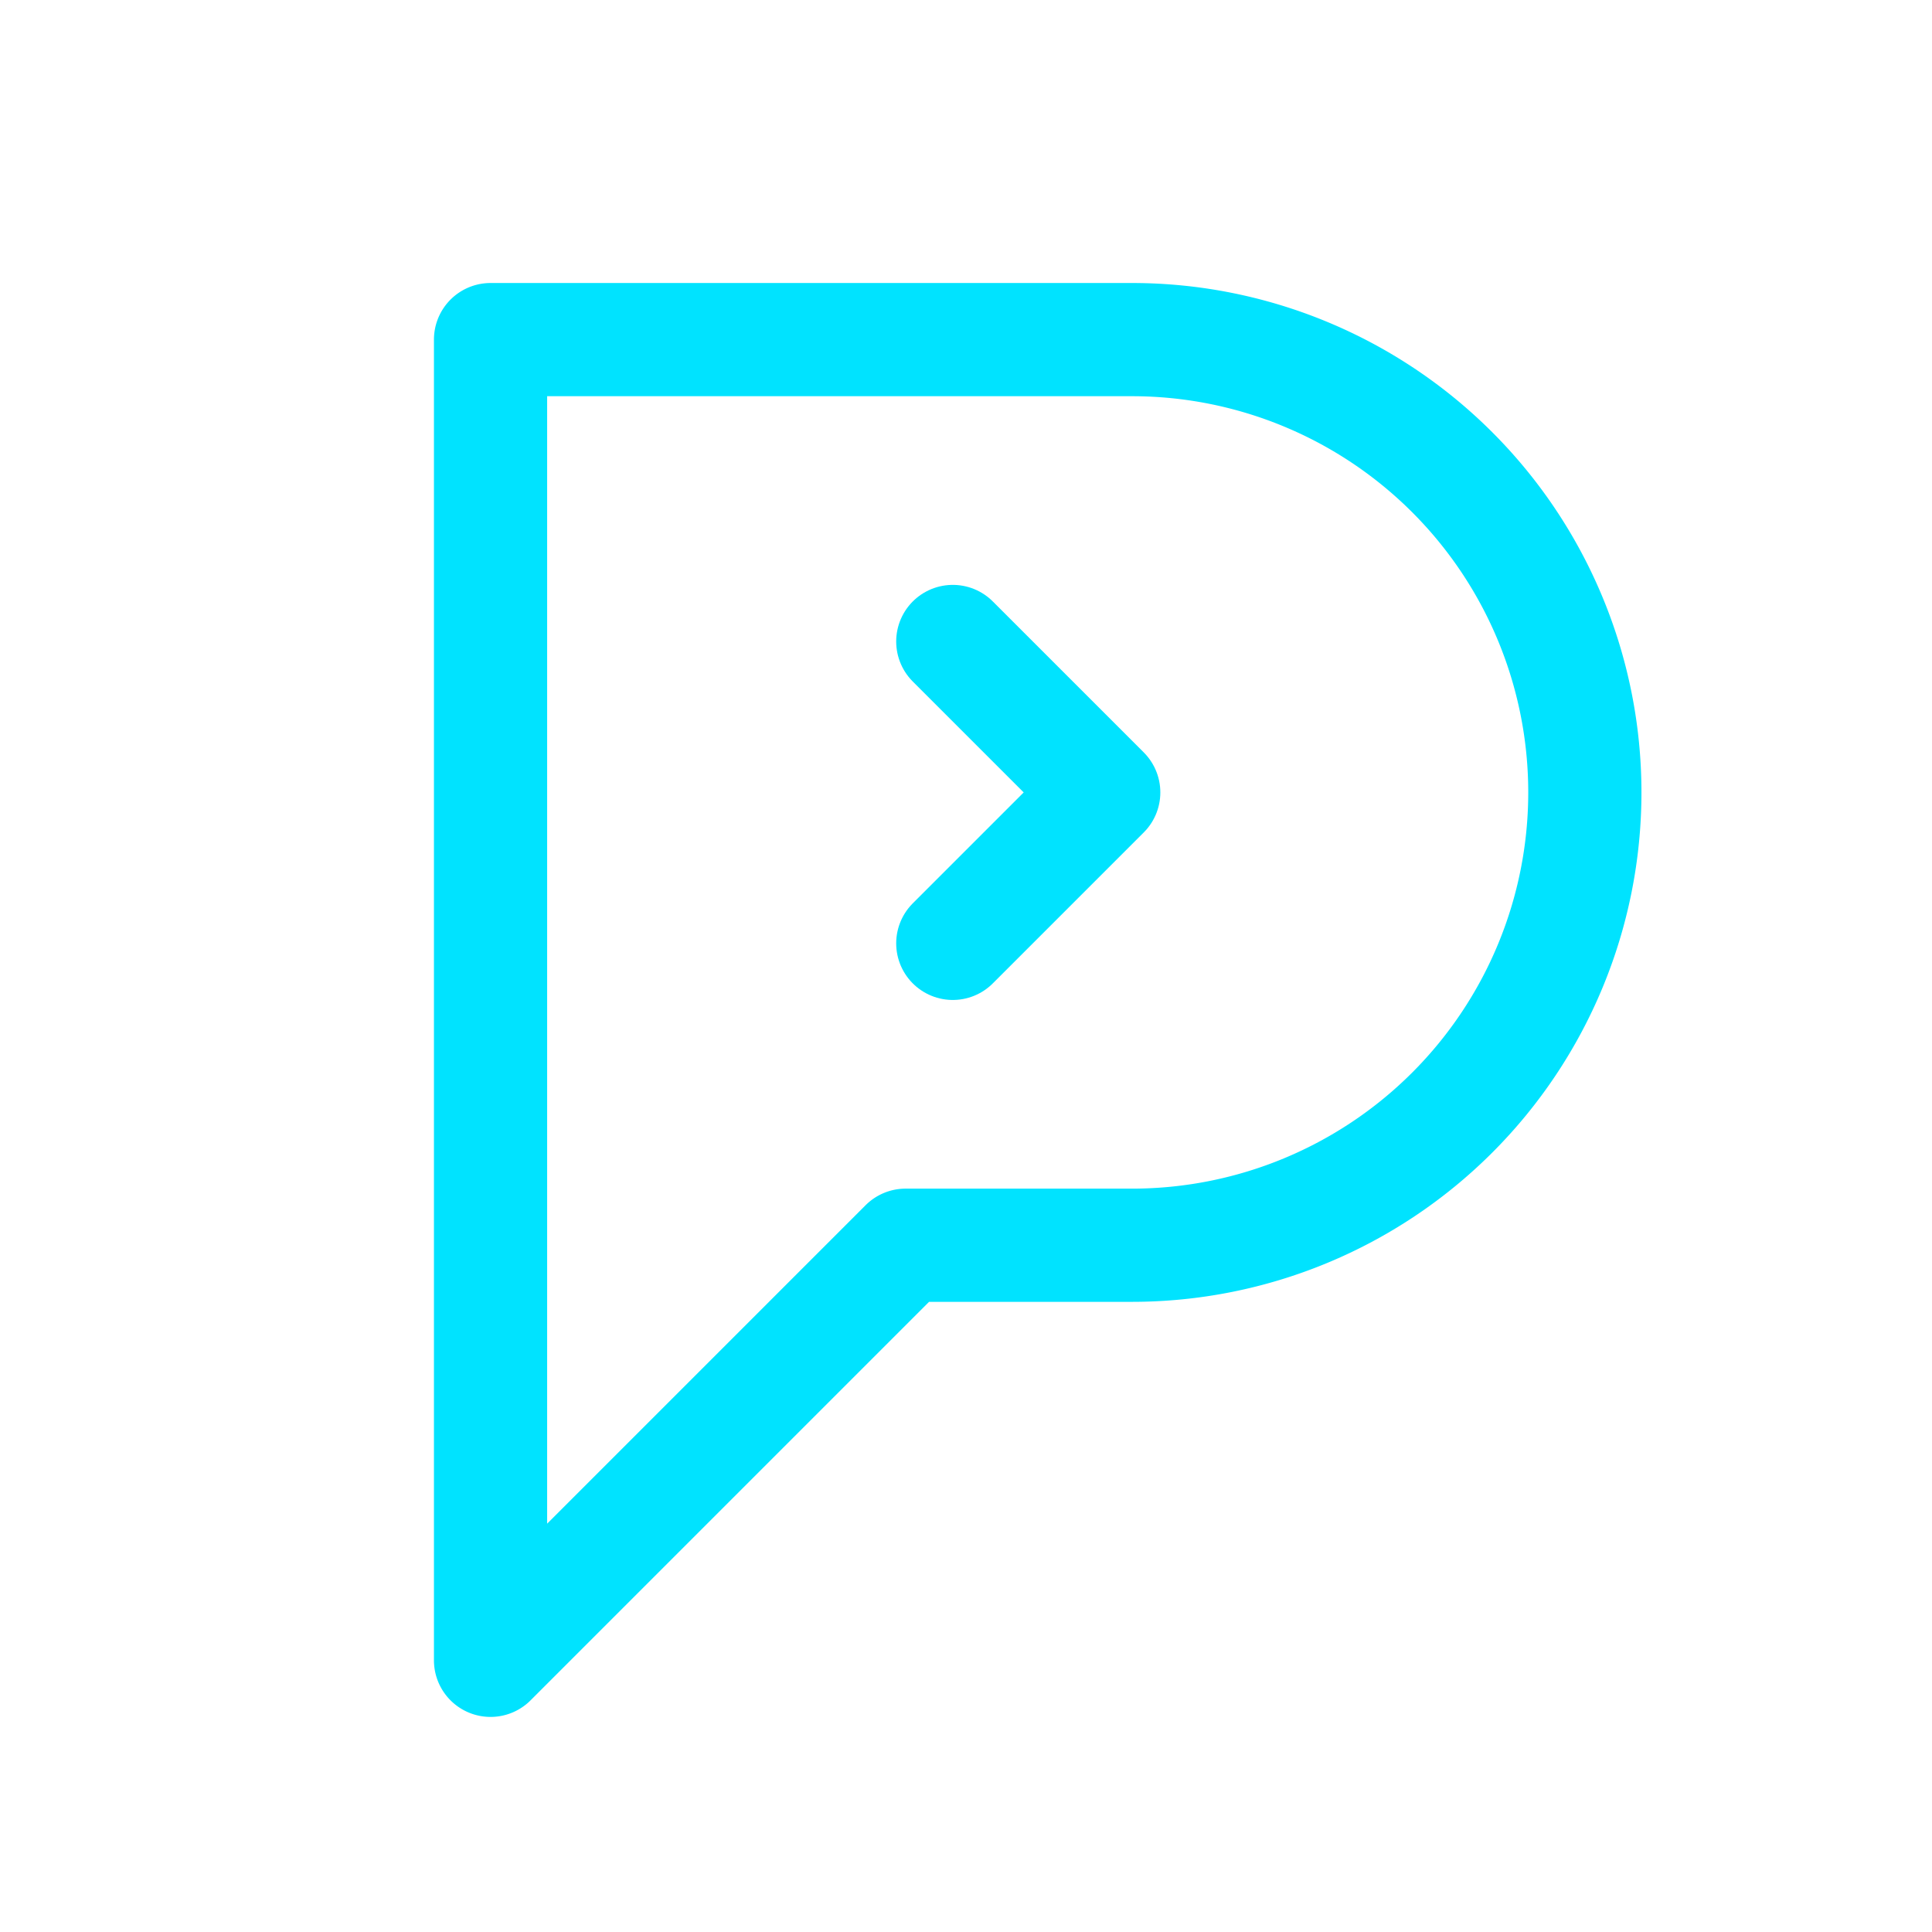
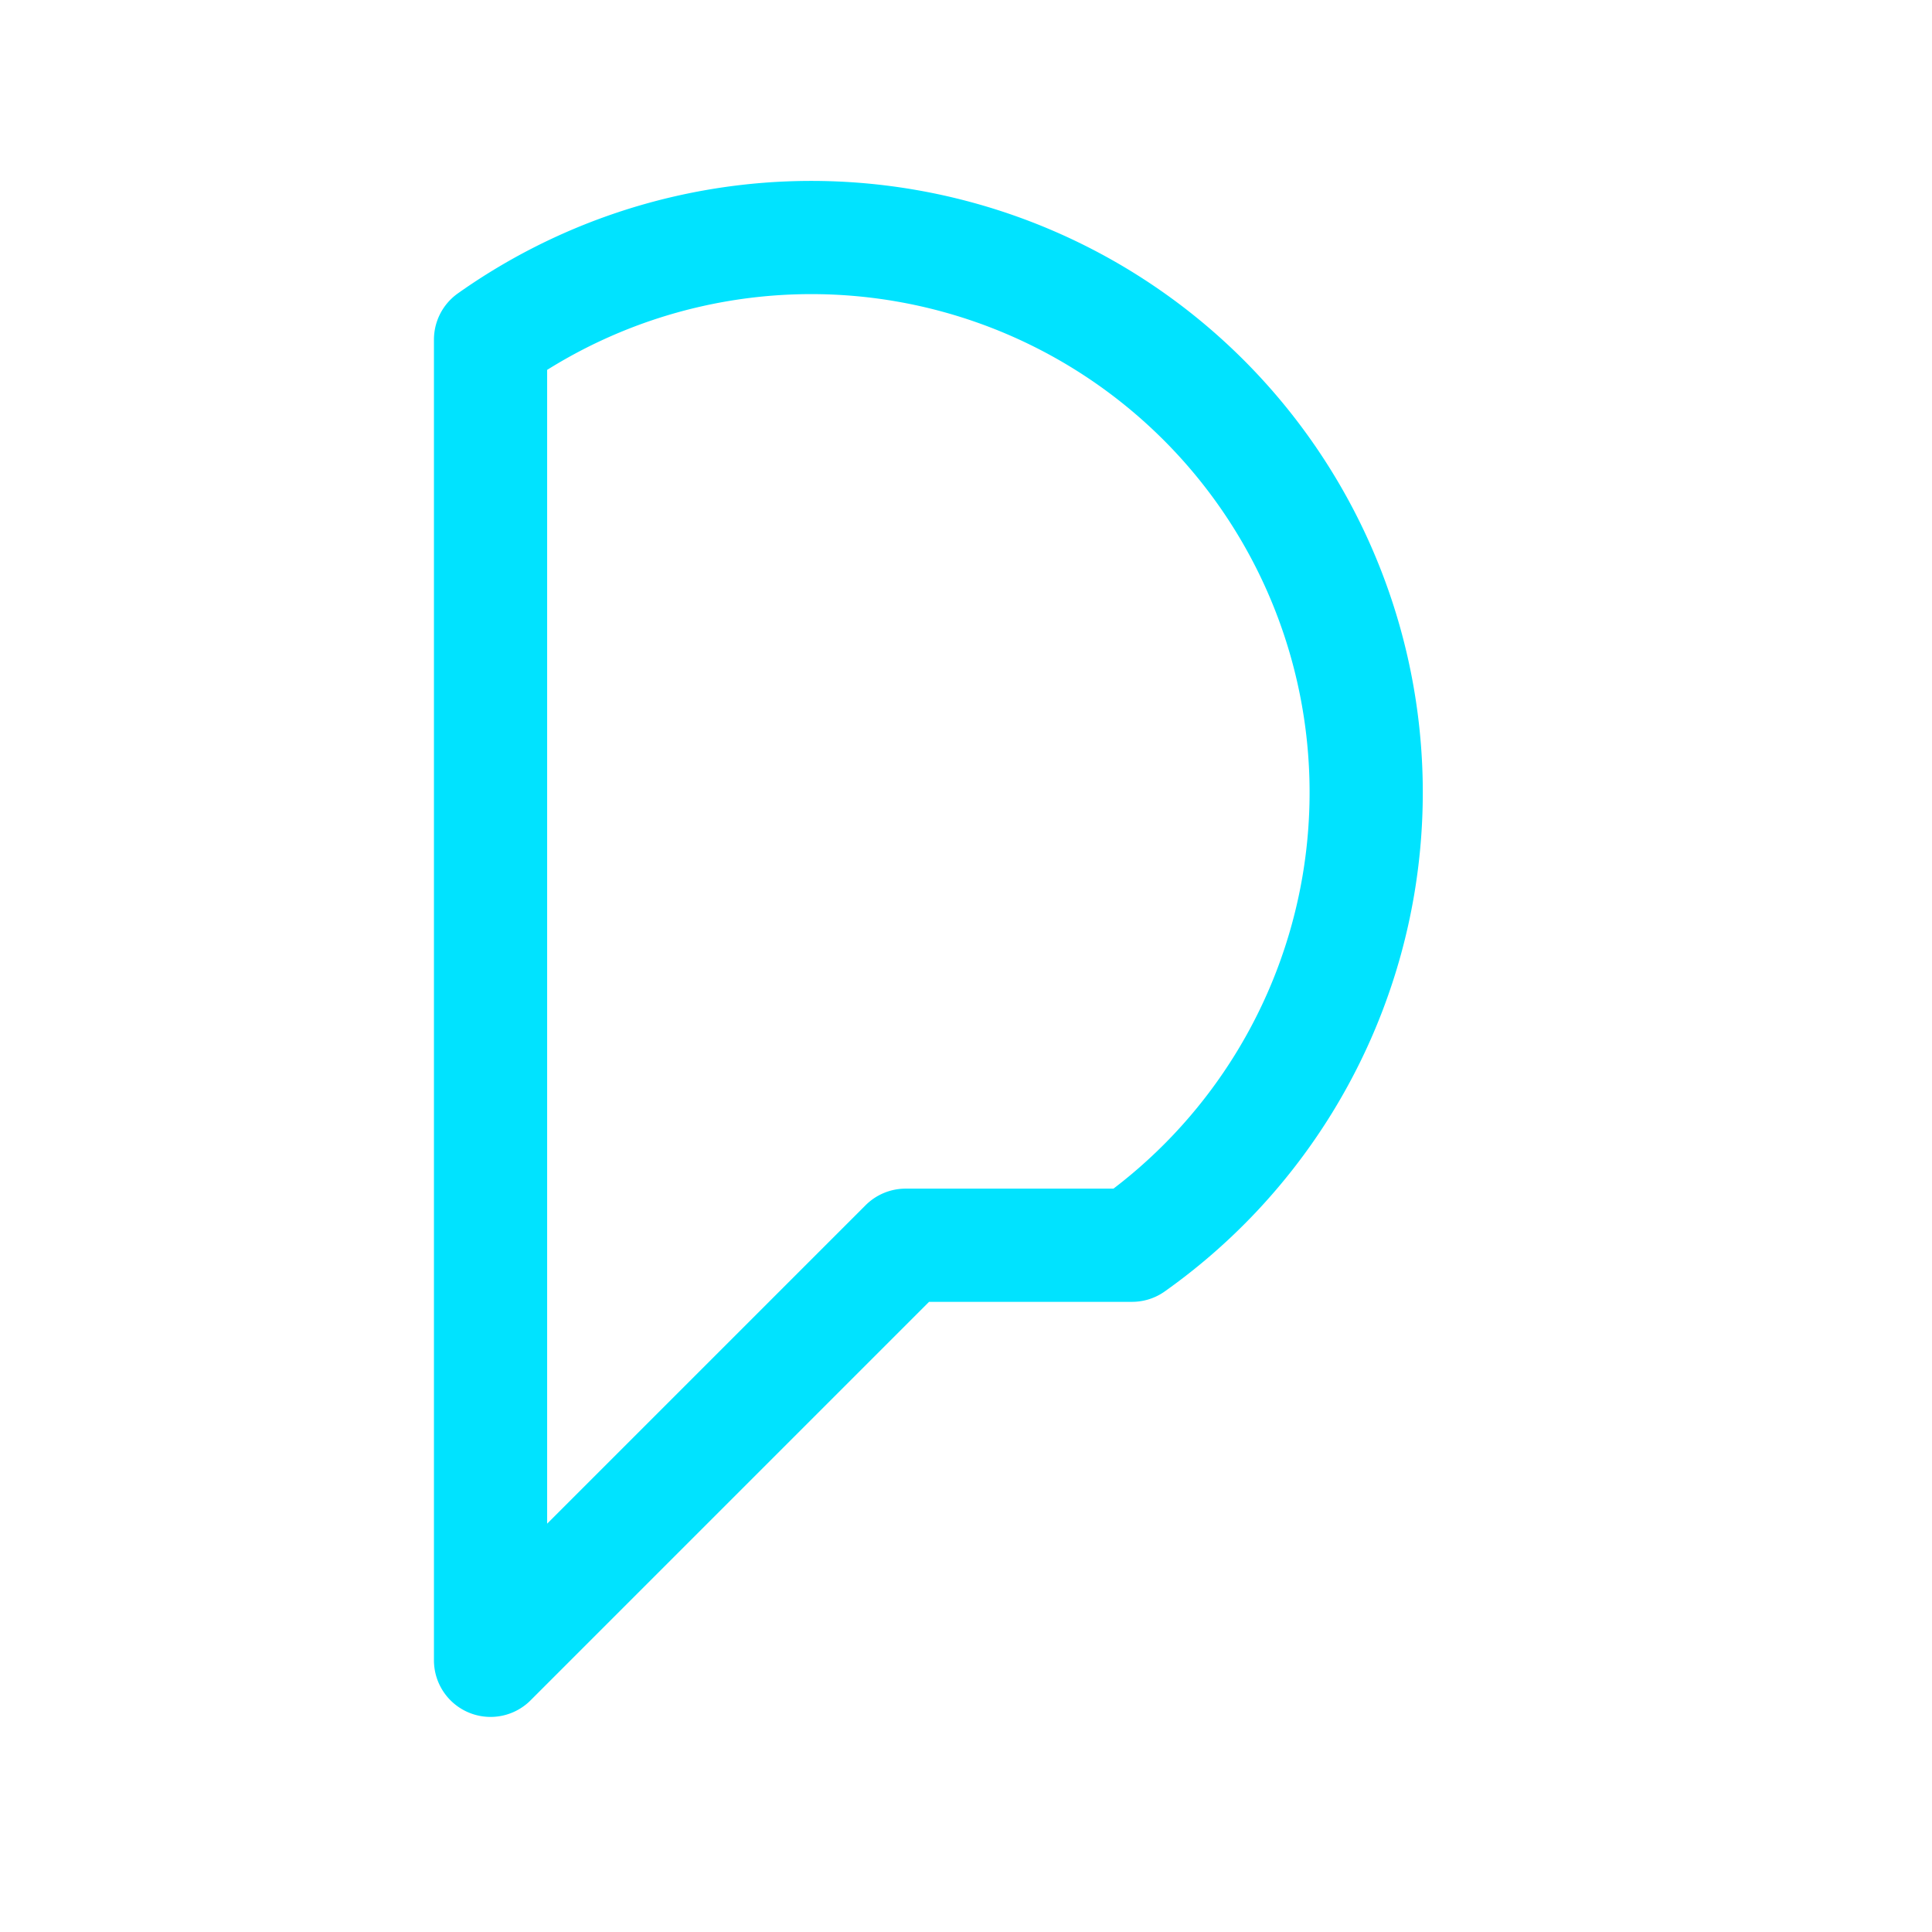
<svg xmlns="http://www.w3.org/2000/svg" viewBox="0 0 1024 1024">
  <defs>
    <filter id="glow" x="-60%" y="-60%" width="220%" height="220%">
      <feGaussianBlur in="SourceGraphic" stdDeviation="40" result="blur" />
      <feMerge>
        <feMergeNode in="blur" />
        <feMergeNode in="SourceGraphic" />
      </feMerge>
    </filter>
  </defs>
  <g stroke="#00e3ff" stroke-width="60" stroke-linecap="round" stroke-linejoin="round" fill="none" filter="url(#glow)">
-     <path d="       M 260 180       H 600       A 230 230 0 0 1 600 660       H 480       L 260 880       V 180       Z" />
-     <polyline points="505 340 585 420 505 500" />
+     <path d="       M 260 180       A 230 230 0 0 1 600 660       H 480       L 260 880       V 180       Z" />
  </g>
</svg>